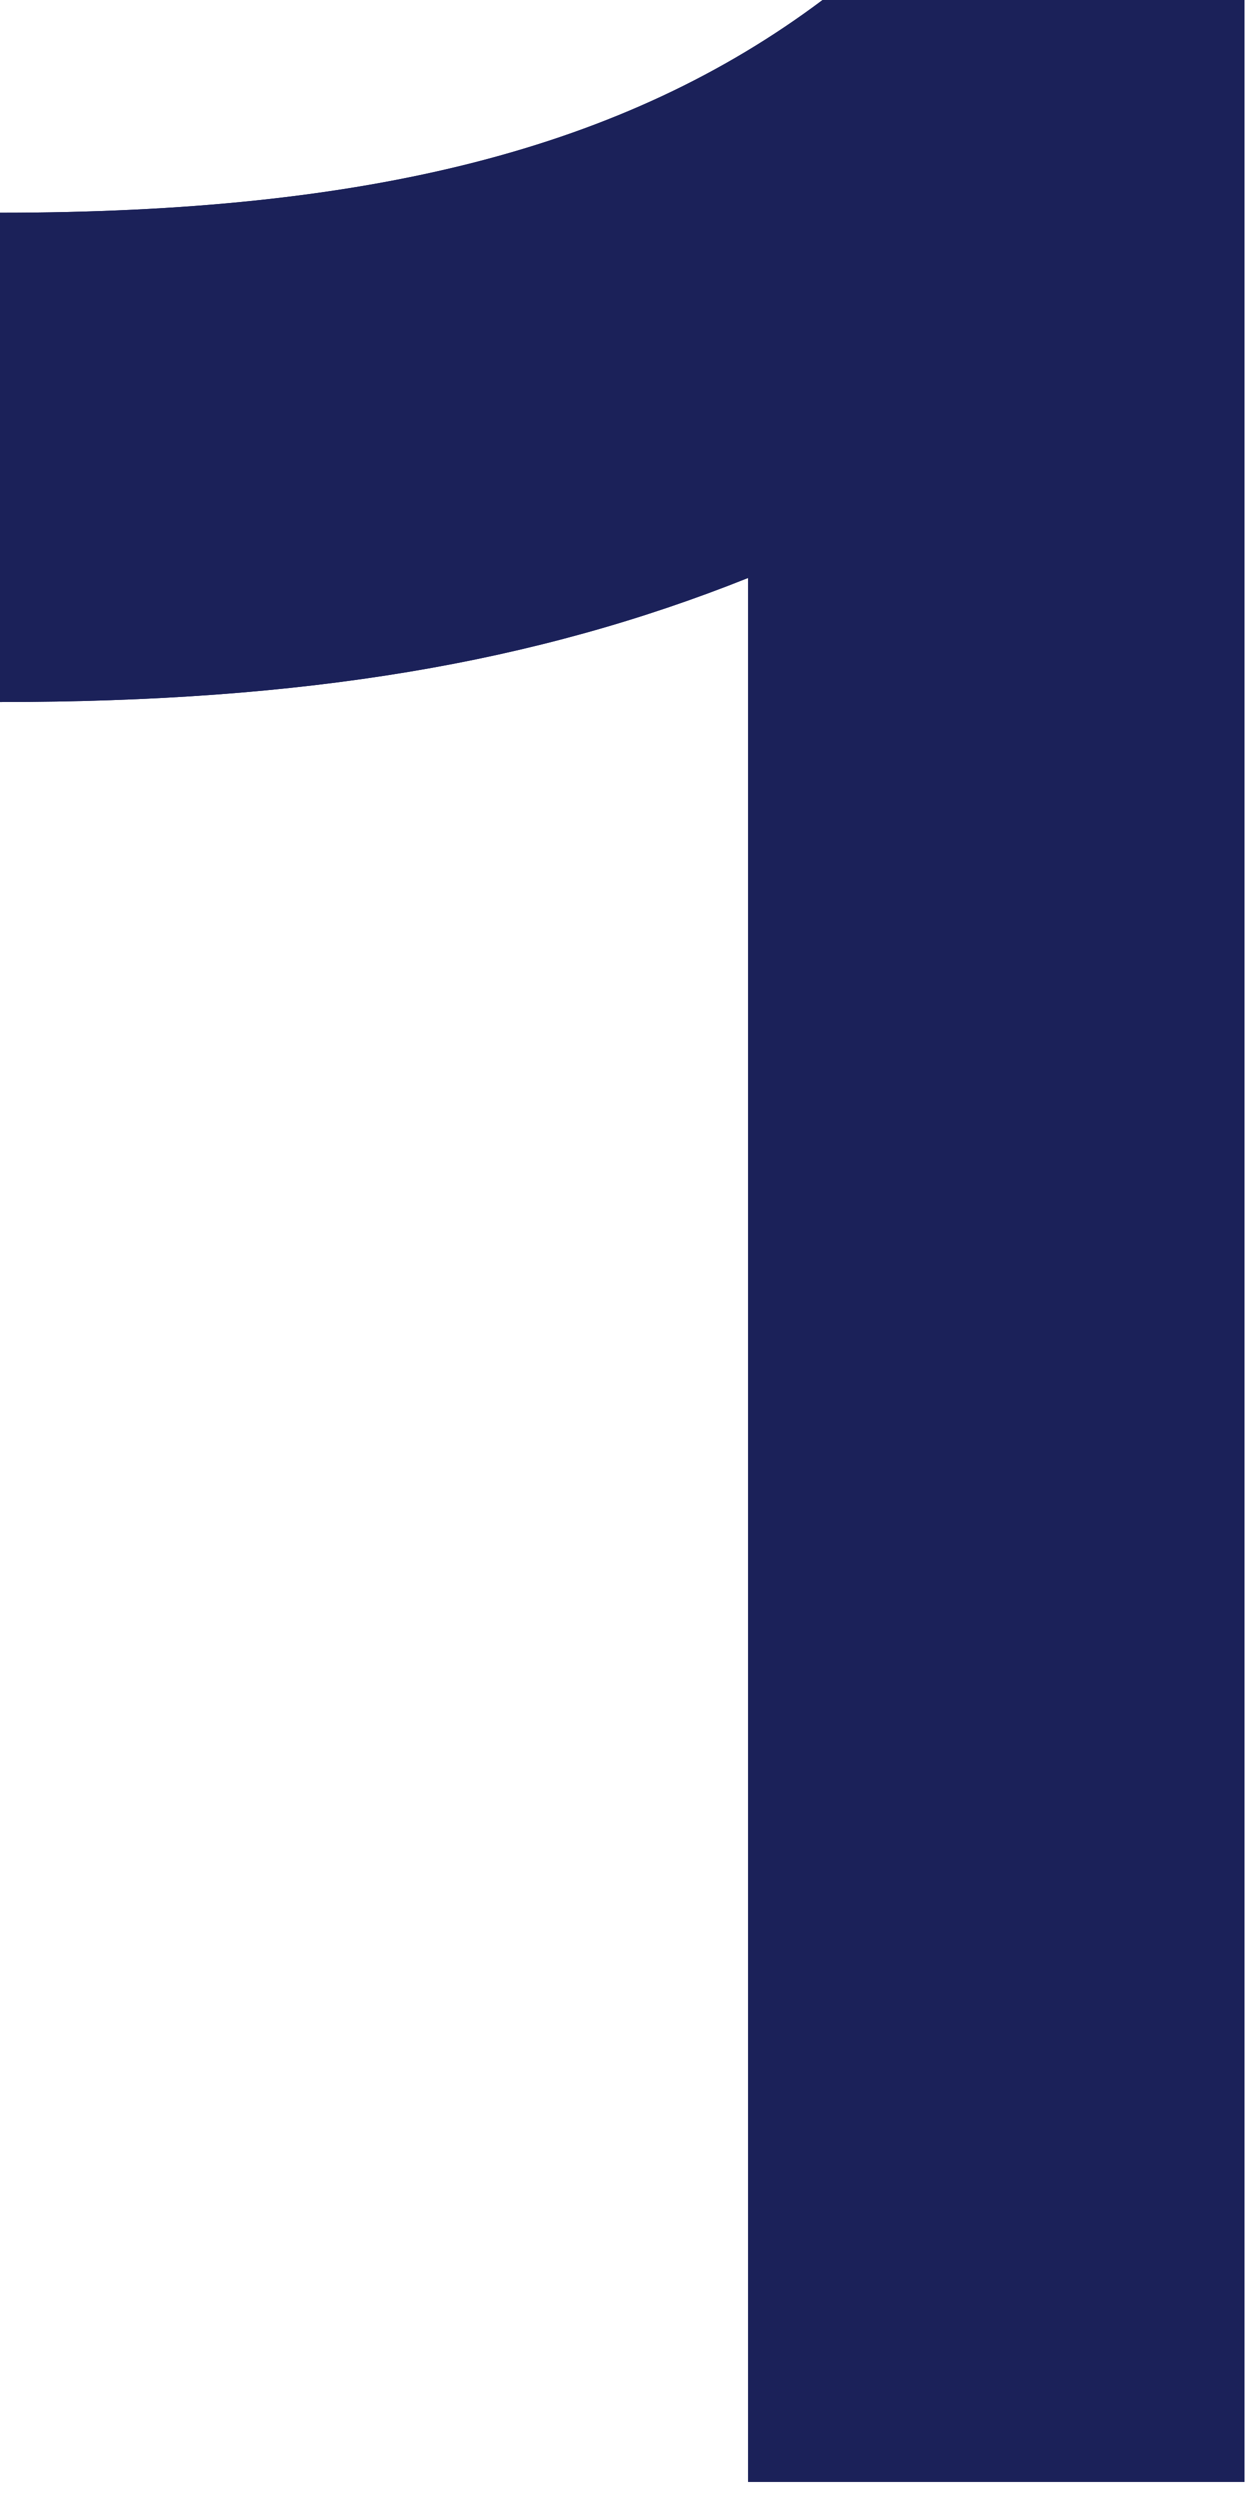
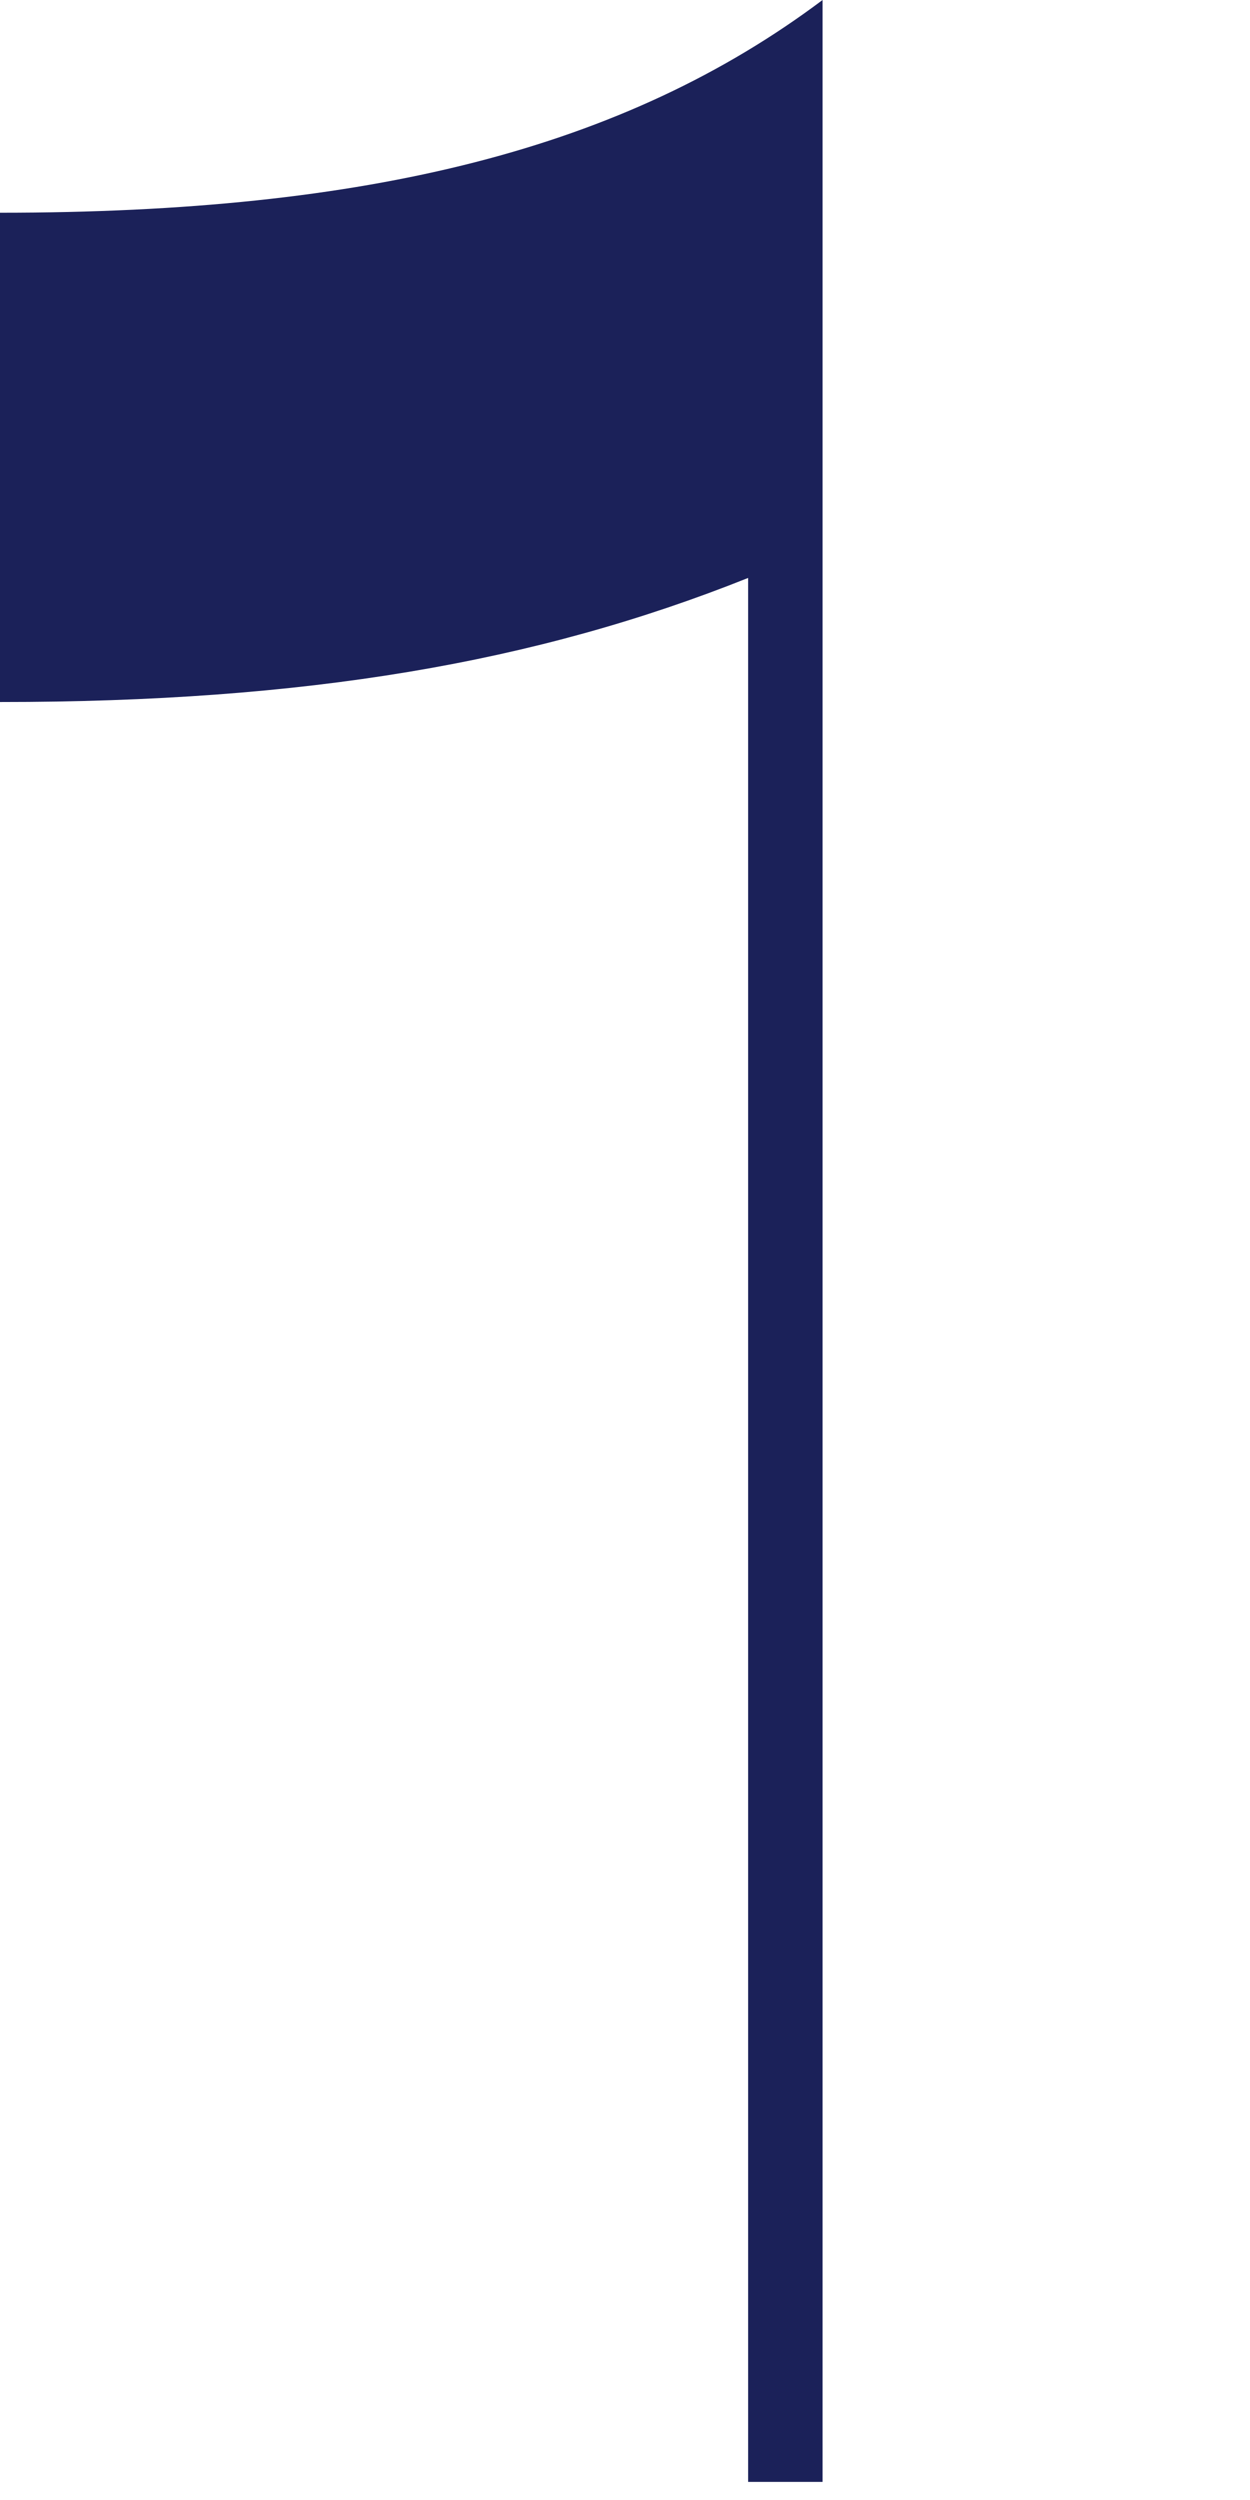
<svg xmlns="http://www.w3.org/2000/svg" width="58" height="116" viewBox="0 0 58 116" fill="none">
-   <path d="M0 32.574V9.871C17.11 9.871 28.955 6.91 38.167 0H57.745V115.16H34.713V26.816C24.842 30.764 14.148 32.574 0 32.574Z" fill="#1B2159" />
-   <path d="M0 32.574V9.871C17.11 9.871 28.955 6.91 38.167 0H57.745V115.16H34.713V26.816C24.842 30.764 14.148 32.574 0 32.574Z" fill="#1B2159" />
+   <path d="M0 32.574V9.871C17.11 9.871 28.955 6.91 38.167 0V115.16H34.713V26.816C24.842 30.764 14.148 32.574 0 32.574Z" fill="#1B2159" />
</svg>